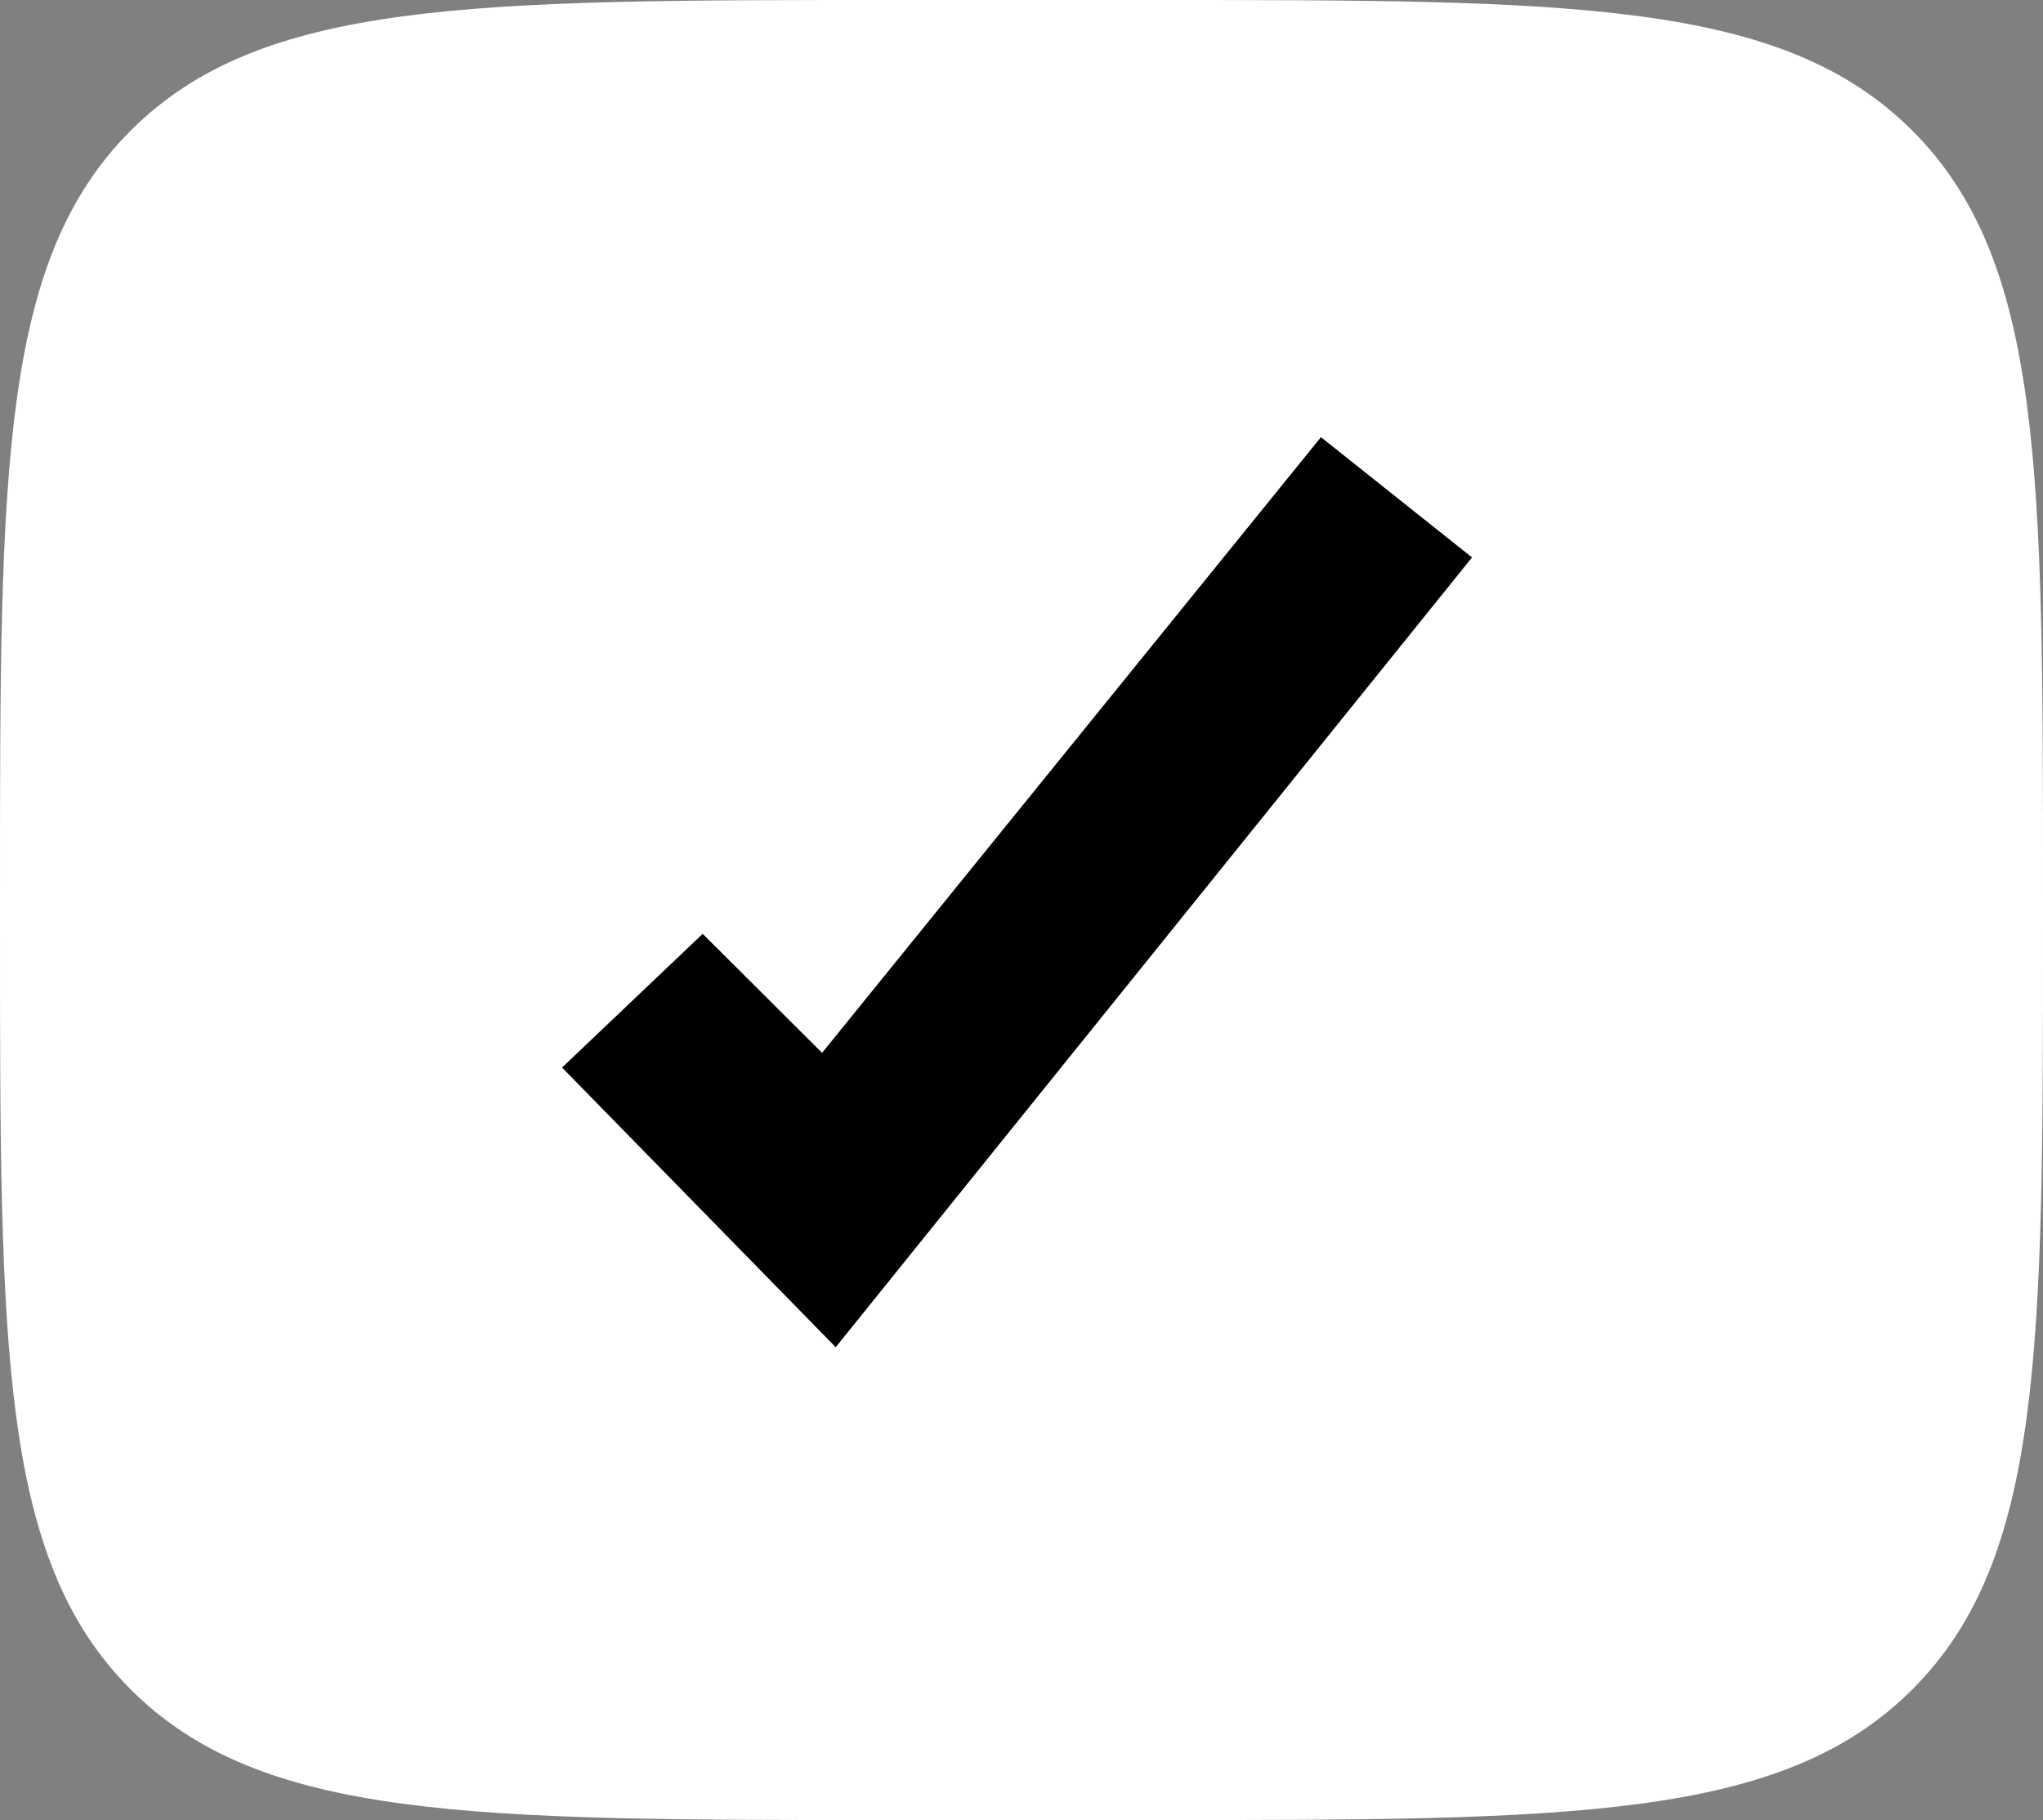
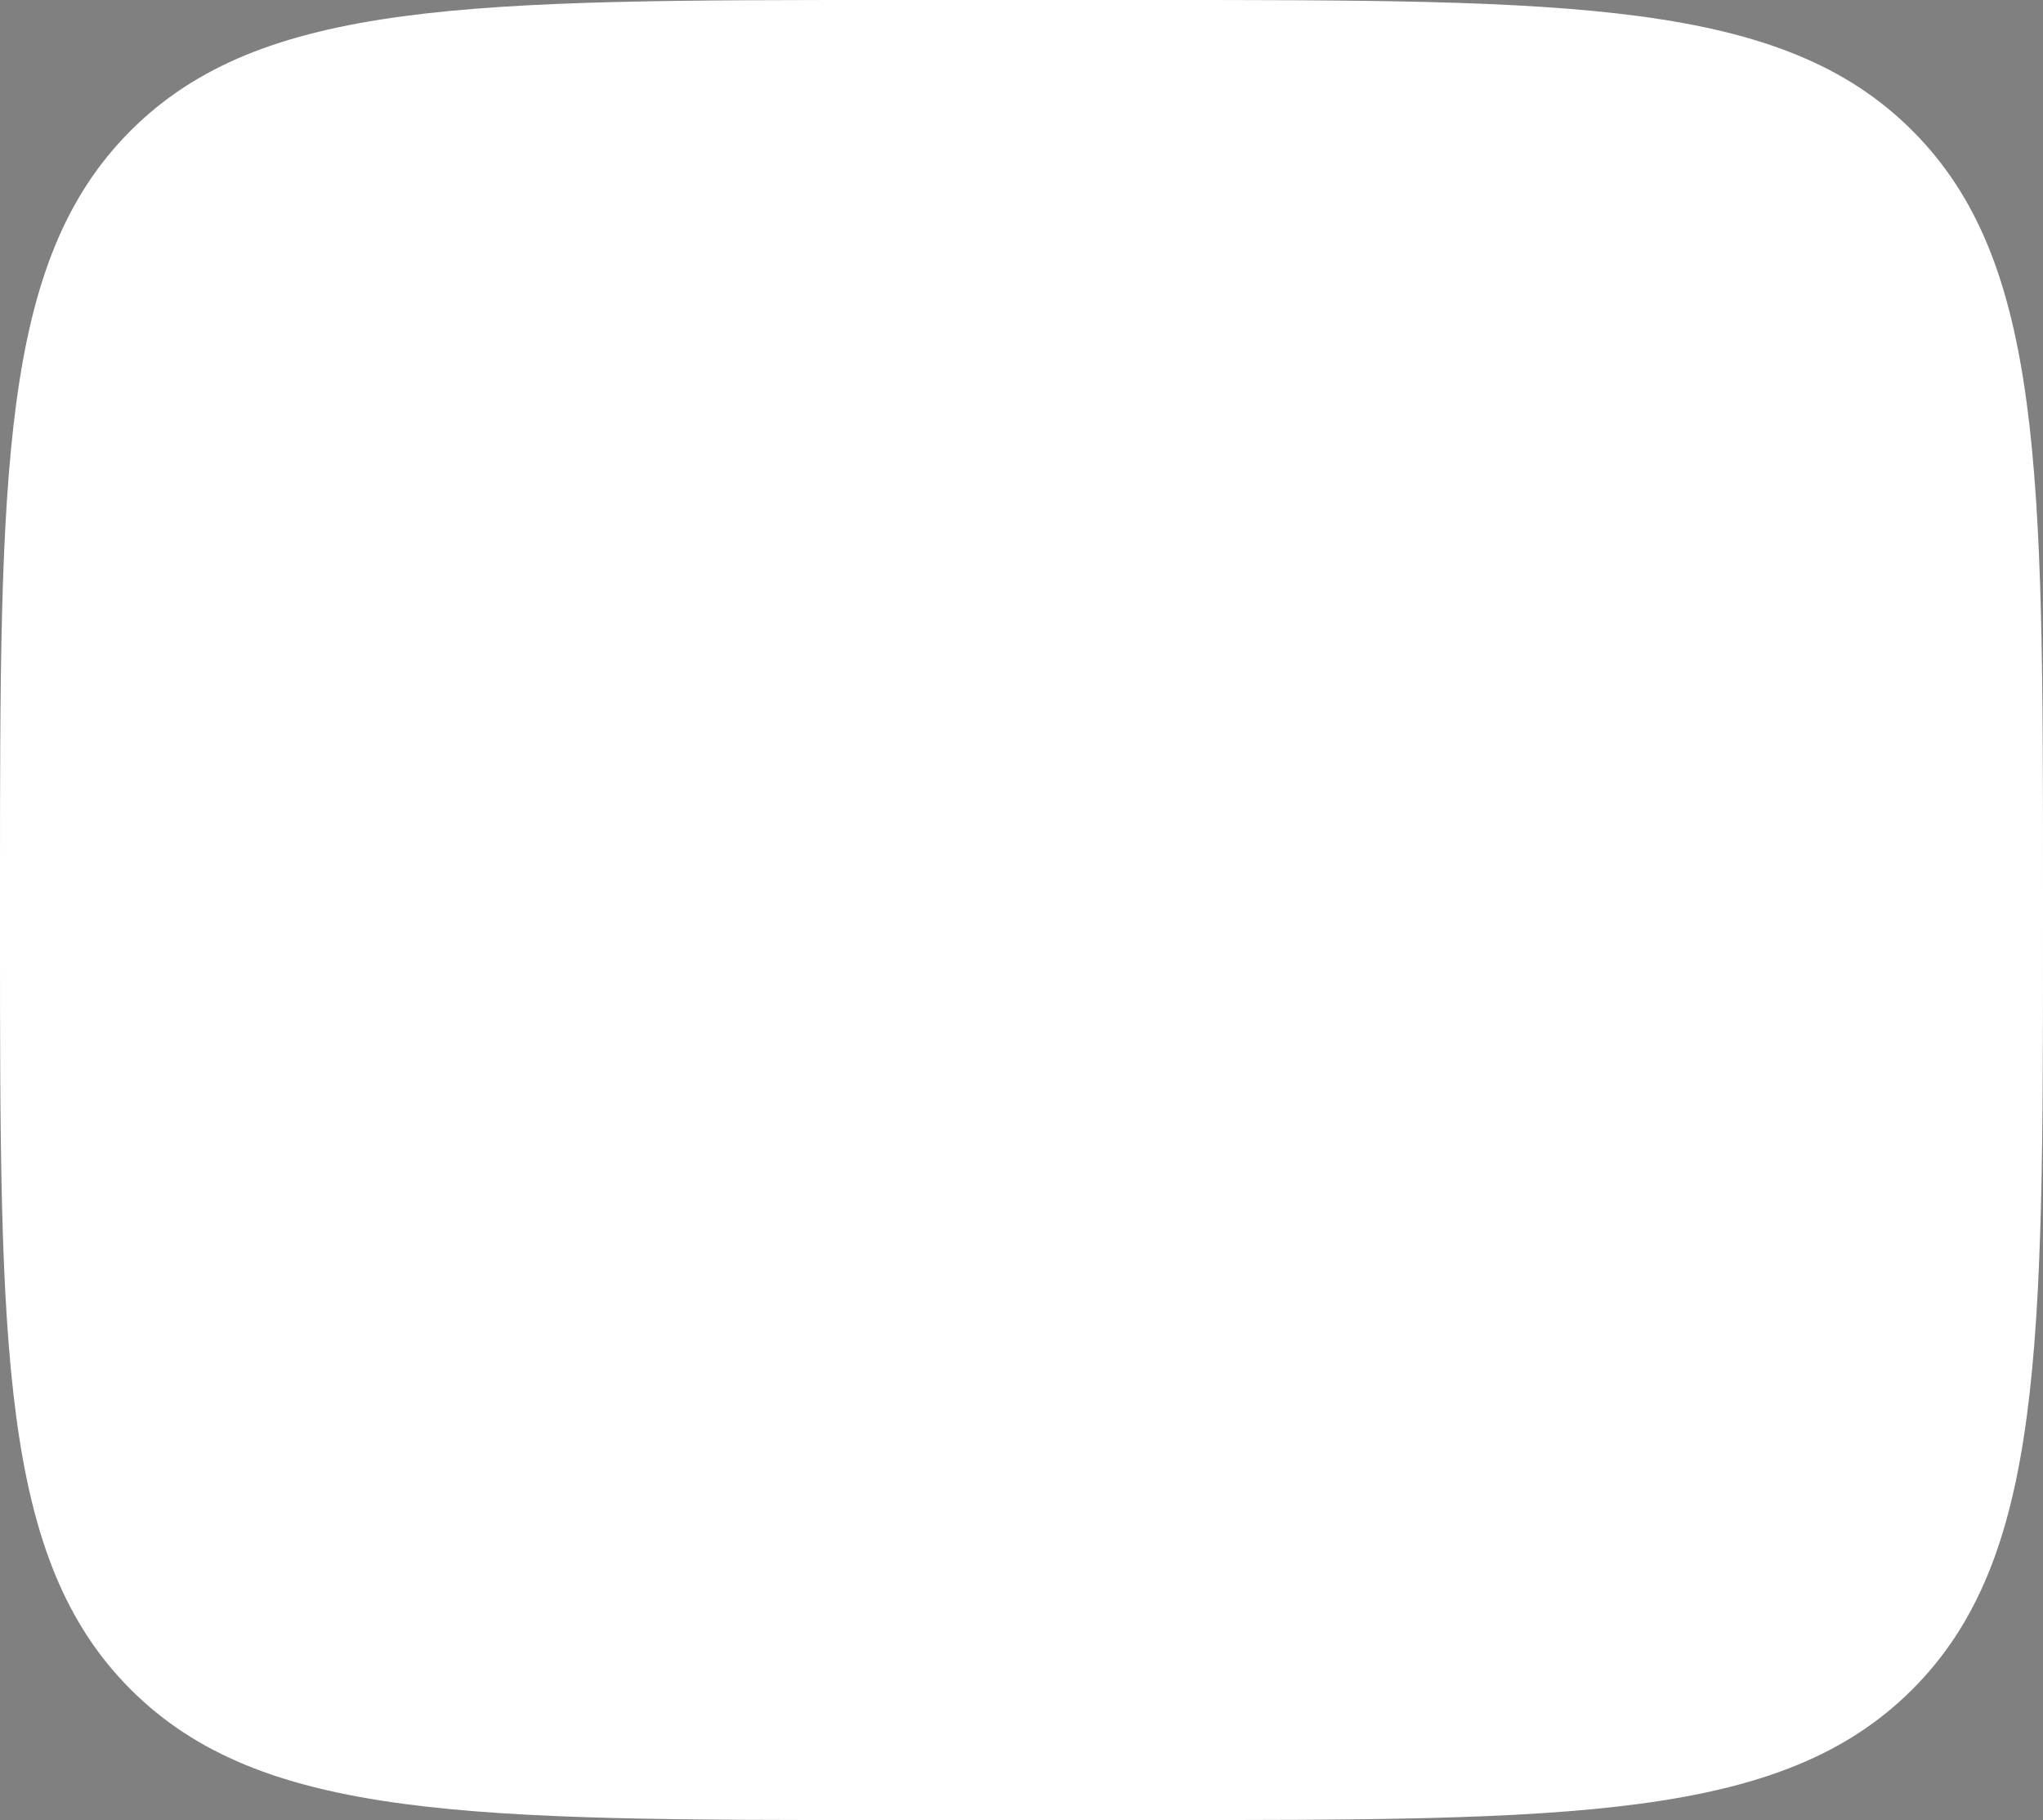
<svg xmlns="http://www.w3.org/2000/svg" width="229" height="204" viewBox="0 0 229 204" fill="none">
  <rect x="0" y="0" width="229" height="204" fill="#808080" stroke="none" />
  <path d="M0 100C0 52.859 0 29.289 14.645 14.645C29.289 0 52.859 0 100 0H129C176.14 0 199.711 0 214.355 14.645C229 29.289 229 52.859 229 100V104C229 151.14 229 174.711 214.355 189.355C199.711 204 176.14 204 129 204H100C52.859 204 29.289 204 14.645 189.355C0 174.711 0 151.14 0 104V100Z" fill="white" />
-   <path d="M63 119.656L78.763 104.668L92.148 118.006L148.065 49L165 62.478L93.675 151L63 119.656Z" fill="black" />
</svg>